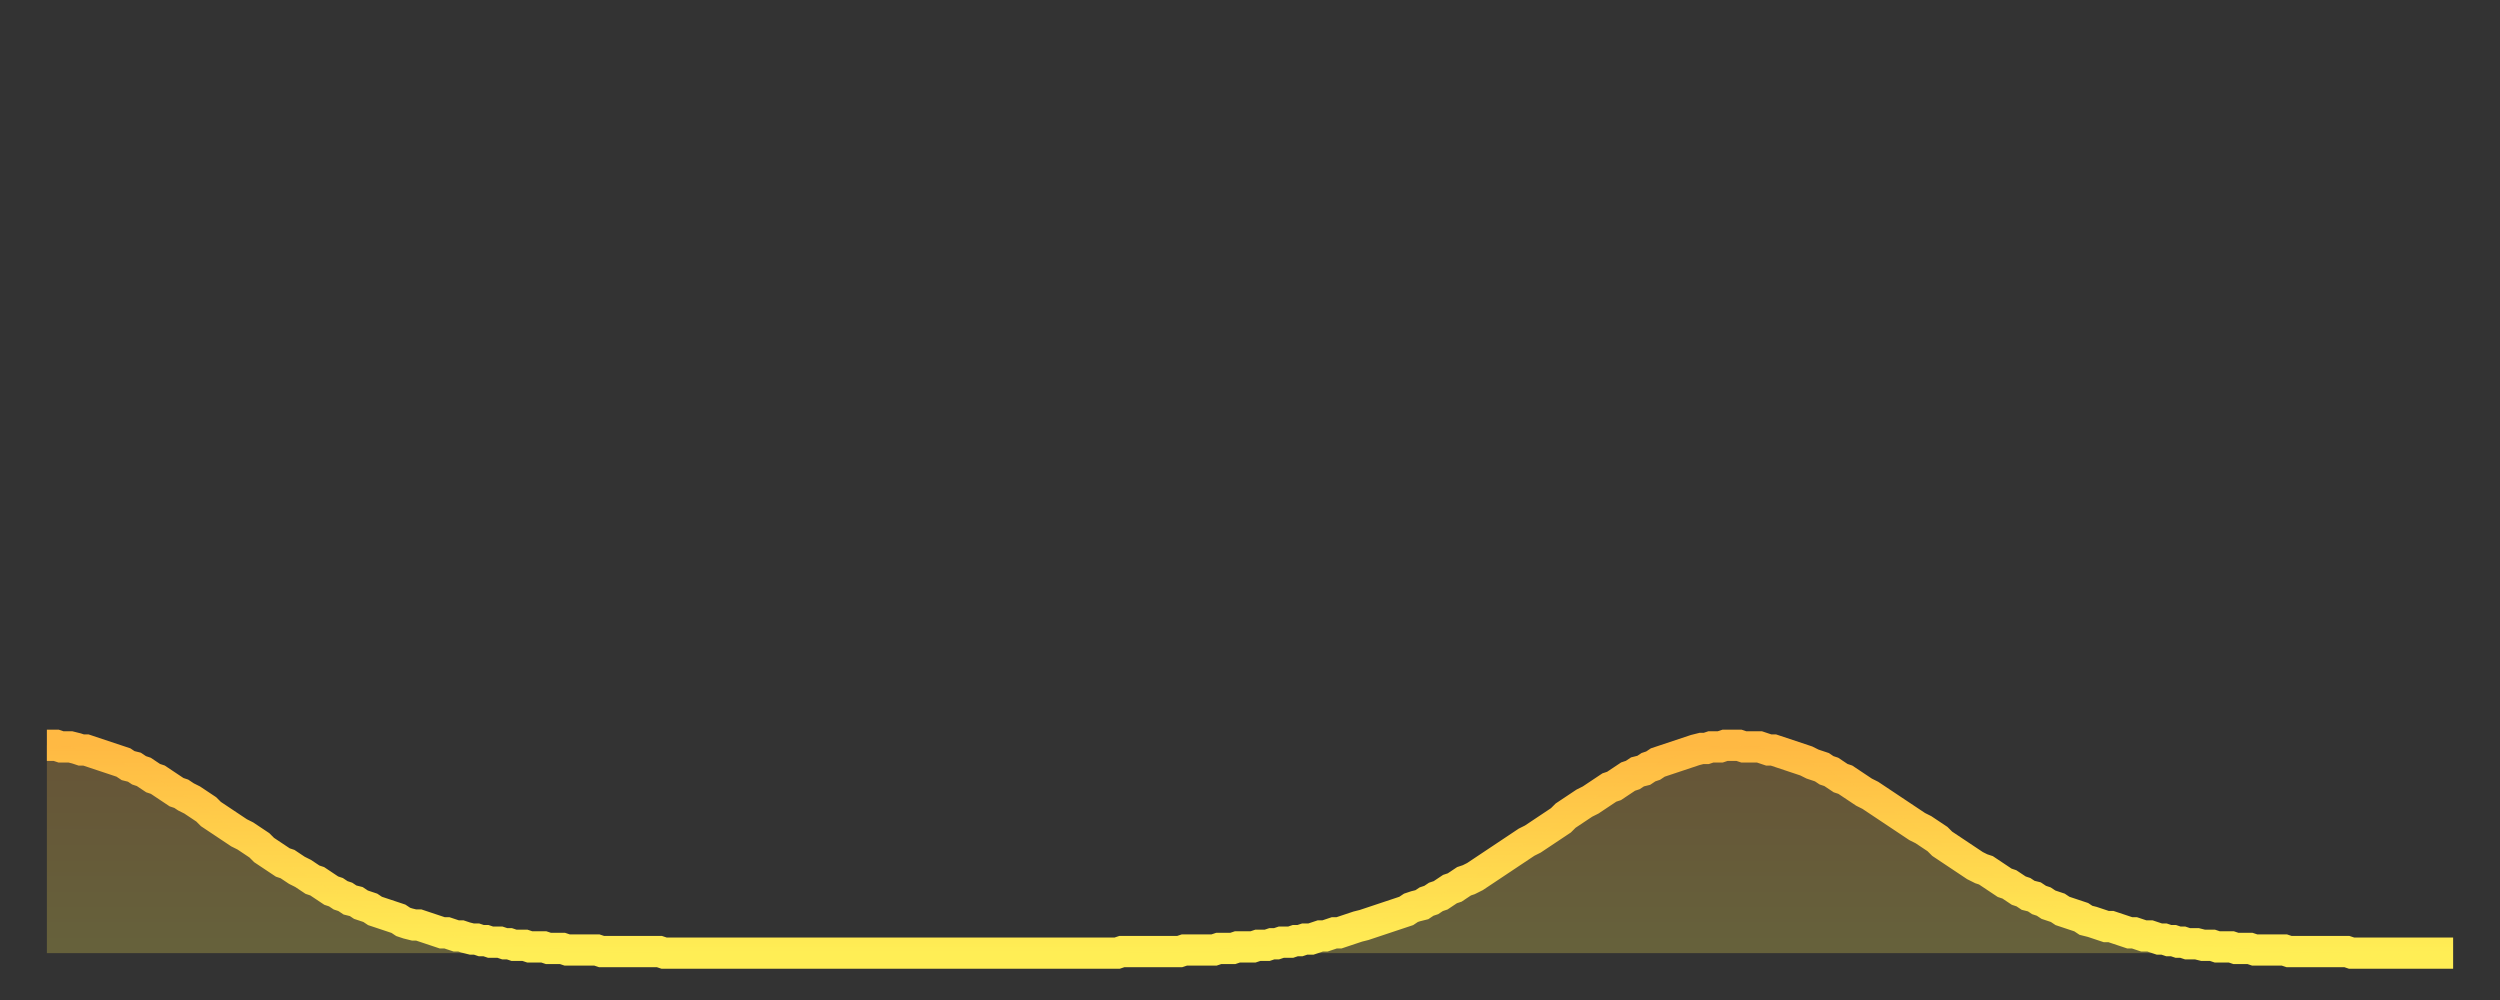
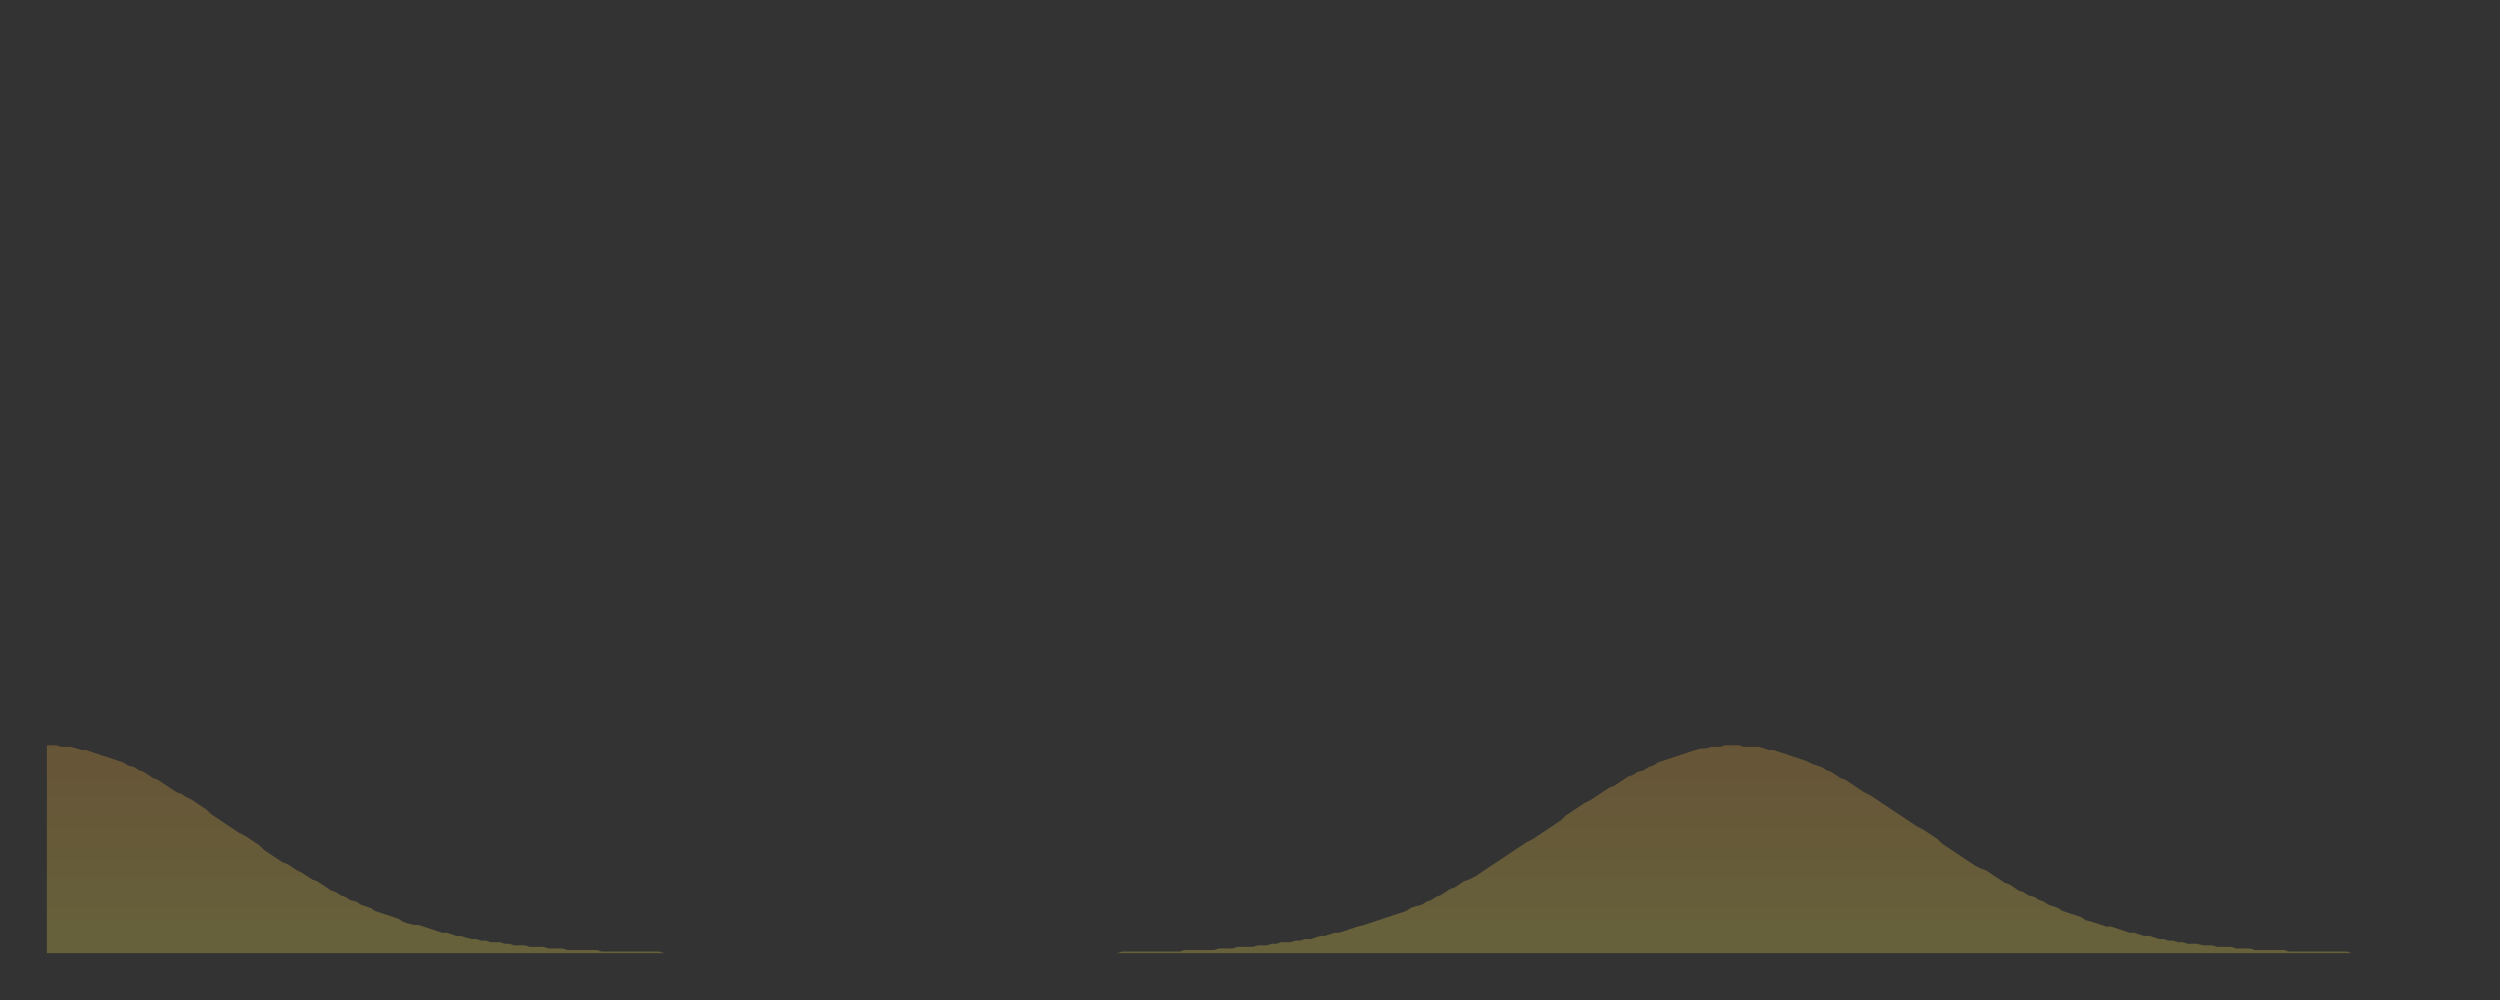
<svg xmlns="http://www.w3.org/2000/svg" baseProfile="full" height="64" version="1.1" width="160">
  <rect width="100%" height="100%" fill="#333333" stroke="none" />
  <defs>
    <linearGradient id="id97020" x1="0" x2="0" y1="0" y2="1">
      <stop offset="0%" stop-color="#ffb943" />
      <stop offset="50%" stop-color="#ffd34c" />
      <stop offset="100%" stop-color="#ffee55" />
    </linearGradient>
  </defs>
  <g transform="translate(3,3)">
    <g>
-       <path d="M 0.0 44.7 L 0.3 44.7 0.6 44.7 0.9 44.8 1.2 44.8 1.5 44.8 1.9 44.9 2.2 45.0 2.5 45.0 2.8 45.1 3.1 45.2 3.4 45.3 3.7 45.4 4.0 45.5 4.3 45.6 4.6 45.7 4.9 45.8 5.2 46.0 5.6 46.1 5.9 46.3 6.2 46.4 6.5 46.6 6.8 46.8 7.1 46.9 7.4 47.1 7.7 47.3 8.0 47.5 8.3 47.7 8.6 47.8 8.9 48.0 9.3 48.2 9.6 48.4 9.9 48.6 10.2 48.8 10.5 49.1 10.8 49.3 11.1 49.5 11.4 49.7 11.7 49.9 12.0 50.1 12.3 50.3 12.7 50.5 13.0 50.7 13.3 50.9 13.6 51.1 13.9 51.4 14.2 51.6 14.5 51.8 14.8 52.0 15.1 52.2 15.4 52.3 15.7 52.5 16.0 52.7 16.4 52.9 16.7 53.1 17.0 53.3 17.3 53.4 17.6 53.6 17.9 53.8 18.2 54.0 18.5 54.1 18.8 54.3 19.1 54.4 19.4 54.6 19.8 54.7 20.1 54.9 20.4 55.0 20.7 55.1 21.0 55.3 21.3 55.4 21.6 55.5 21.9 55.6 22.2 55.7 22.5 55.8 22.8 56.0 23.1 56.1 23.5 56.2 23.8 56.2 24.1 56.3 24.4 56.4 24.7 56.5 25.0 56.6 25.3 56.7 25.6 56.7 25.9 56.8 26.2 56.9 26.5 56.9 26.8 57.0 27.2 57.1 27.5 57.1 27.8 57.2 28.1 57.2 28.4 57.3 28.7 57.3 29.0 57.3 29.3 57.4 29.6 57.4 29.9 57.5 30.2 57.5 30.6 57.5 30.9 57.6 31.2 57.6 31.5 57.6 31.8 57.6 32.1 57.7 32.4 57.7 32.7 57.7 33.0 57.7 33.3 57.8 33.6 57.8 33.9 57.8 34.3 57.8 34.6 57.8 34.9 57.8 35.2 57.8 35.5 57.9 35.8 57.9 36.1 57.9 36.4 57.9 36.7 57.9 37.0 57.9 37.3 57.9 37.7 57.9 38.0 57.9 38.3 57.9 38.6 57.9 38.9 57.9 39.2 57.9 39.5 58.0 39.8 58.0 40.1 58.0 40.4 58.0 40.7 58.0 41.0 58.0 41.4 58.0 41.7 58.0 42.0 58.0 42.3 58.0 42.6 58.0 42.9 58.0 43.2 58.0 43.5 58.0 43.8 58.0 44.1 58.0 44.4 58.0 44.7 58.0 45.1 58.0 45.4 58.0 45.7 58.0 46.0 58.0 46.3 58.0 46.6 58.0 46.9 58.0 47.2 58.0 47.5 58.0 47.8 58.0 48.1 58.0 48.5 58.0 48.8 58.0 49.1 58.0 49.4 58.0 49.7 58.0 50.0 58.0 50.3 58.0 50.6 58.0 50.9 58.0 51.2 58.0 51.5 58.0 51.8 58.0 52.2 58.0 52.5 58.0 52.8 58.0 53.1 58.0 53.4 58.0 53.7 58.0 54.0 58.0 54.3 58.0 54.6 58.0 54.9 58.0 55.2 58.0 55.6 58.0 55.9 58.0 56.2 58.0 56.5 58.0 56.8 58.0 57.1 58.0 57.4 58.0 57.7 58.0 58.0 58.0 58.3 58.0 58.6 58.0 58.9 58.0 59.3 58.0 59.6 58.0 59.9 58.0 60.2 58.0 60.5 58.0 60.8 58.0 61.1 58.0 61.4 58.0 61.7 58.0 62.0 58.0 62.3 58.0 62.6 58.0 63.0 58.0 63.3 58.0 63.6 58.0 63.9 58.0 64.2 58.0 64.5 58.0 64.8 58.0 65.1 58.0 65.4 58.0 65.7 58.0 66.0 58.0 66.4 58.0 66.7 58.0 67.0 58.0 67.3 58.0 67.6 58.0 67.9 58.0 68.2 58.0 68.5 58.0 68.8 57.9 69.1 57.9 69.4 57.9 69.7 57.9 70.1 57.9 70.4 57.9 70.7 57.9 71.0 57.9 71.3 57.9 71.6 57.9 71.9 57.9 72.2 57.9 72.5 57.9 72.8 57.8 73.1 57.8 73.5 57.8 73.8 57.8 74.1 57.8 74.4 57.8 74.7 57.8 75.0 57.7 75.3 57.7 75.6 57.7 75.9 57.7 76.2 57.6 76.5 57.6 76.8 57.6 77.2 57.6 77.5 57.5 77.8 57.5 78.1 57.5 78.4 57.4 78.7 57.4 79.0 57.3 79.3 57.3 79.6 57.3 79.9 57.2 80.2 57.2 80.5 57.1 80.9 57.1 81.2 57.0 81.5 56.9 81.8 56.9 82.1 56.8 82.4 56.7 82.7 56.7 83.0 56.6 83.3 56.5 83.6 56.4 83.9 56.3 84.3 56.2 84.6 56.1 84.9 56.0 85.2 55.9 85.5 55.8 85.8 55.7 86.1 55.6 86.4 55.5 86.7 55.4 87.0 55.3 87.3 55.1 87.6 55.0 88.0 54.9 88.3 54.7 88.6 54.6 88.9 54.4 89.2 54.3 89.5 54.1 89.8 53.9 90.1 53.8 90.4 53.6 90.7 53.4 91.0 53.3 91.4 53.1 91.7 52.9 92.0 52.7 92.3 52.5 92.6 52.3 92.9 52.1 93.2 51.9 93.5 51.7 93.8 51.5 94.1 51.3 94.4 51.1 94.7 50.9 95.1 50.7 95.4 50.5 95.7 50.3 96.0 50.1 96.3 49.9 96.6 49.7 96.9 49.5 97.2 49.2 97.5 49.0 97.8 48.8 98.1 48.6 98.4 48.4 98.8 48.2 99.1 48.0 99.4 47.8 99.7 47.6 100.0 47.4 100.3 47.3 100.6 47.1 100.9 46.9 101.2 46.7 101.5 46.6 101.8 46.4 102.2 46.3 102.5 46.1 102.8 46.0 103.1 45.8 103.4 45.7 103.7 45.6 104.0 45.5 104.3 45.4 104.6 45.3 104.9 45.2 105.2 45.1 105.5 45.0 105.9 44.9 106.2 44.9 106.5 44.8 106.8 44.8 107.1 44.8 107.4 44.7 107.7 44.7 108.0 44.7 108.3 44.7 108.6 44.8 108.9 44.8 109.3 44.8 109.6 44.8 109.9 44.9 110.2 45.0 110.5 45.0 110.8 45.1 111.1 45.2 111.4 45.3 111.7 45.4 112.0 45.5 112.3 45.6 112.6 45.7 113.0 45.9 113.3 46.0 113.6 46.1 113.9 46.3 114.2 46.4 114.5 46.6 114.8 46.8 115.1 46.9 115.4 47.1 115.7 47.3 116.0 47.5 116.3 47.7 116.7 47.9 117.0 48.1 117.3 48.3 117.6 48.5 117.9 48.7 118.2 48.9 118.5 49.1 118.8 49.3 119.1 49.5 119.4 49.7 119.7 49.9 120.1 50.1 120.4 50.3 120.7 50.5 121.0 50.7 121.3 51.0 121.6 51.2 121.9 51.4 122.2 51.6 122.5 51.8 122.8 52.0 123.1 52.2 123.4 52.4 123.8 52.6 124.1 52.7 124.4 52.9 124.7 53.1 125.0 53.3 125.3 53.5 125.6 53.6 125.9 53.8 126.2 54.0 126.5 54.1 126.8 54.3 127.2 54.4 127.5 54.6 127.8 54.7 128.1 54.9 128.4 55.0 128.7 55.1 129.0 55.3 129.3 55.4 129.6 55.5 129.9 55.6 130.2 55.7 130.5 55.9 130.9 56.0 131.2 56.1 131.5 56.2 131.8 56.3 132.1 56.3 132.4 56.4 132.7 56.5 133.0 56.6 133.3 56.7 133.6 56.7 133.9 56.8 134.2 56.9 134.6 56.9 134.9 57.0 135.2 57.1 135.5 57.1 135.8 57.2 136.1 57.2 136.4 57.3 136.7 57.3 137.0 57.4 137.3 57.4 137.6 57.4 138.0 57.5 138.3 57.5 138.6 57.5 138.9 57.6 139.2 57.6 139.5 57.6 139.8 57.6 140.1 57.7 140.4 57.7 140.7 57.7 141.0 57.7 141.3 57.8 141.7 57.8 142.0 57.8 142.3 57.8 142.6 57.8 142.9 57.8 143.2 57.8 143.5 57.9 143.8 57.9 144.1 57.9 144.4 57.9 144.7 57.9 145.1 57.9 145.4 57.9 145.7 57.9 146.0 57.9 146.3 57.9 146.6 57.9 146.9 57.9 147.2 57.9 147.5 58.0 147.8 58.0 148.1 58.0 148.4 58.0 148.8 58.0 149.1 58.0 149.4 58.0 149.7 58.0 150.0 58.0 150.3 58.0 150.6 58.0 150.9 58.0 151.2 58.0 151.5 58.0 151.8 58.0 152.1 58.0 152.5 58.0 152.8 58.0 153.1 58.0 153.4 58.0 153.7 58.0 154.0 58.0" fill="none" id="graph-curve" opacity="1" stroke="url(#id97020)" stroke-width="2" />
      <path d="M 0 58 L 0.0 44.7 0.3 44.7 0.6 44.7 0.9 44.8 1.2 44.8 1.5 44.8 1.9 44.9 2.2 45.0 2.5 45.0 2.8 45.1 3.1 45.2 3.4 45.3 3.7 45.4 4.0 45.5 4.3 45.6 4.6 45.7 4.9 45.8 5.2 46.0 5.6 46.1 5.9 46.3 6.2 46.4 6.5 46.6 6.8 46.8 7.1 46.9 7.4 47.1 7.7 47.3 8.0 47.5 8.3 47.7 8.6 47.8 8.9 48.0 9.3 48.2 9.6 48.4 9.9 48.6 10.2 48.8 10.5 49.1 10.8 49.3 11.1 49.5 11.4 49.7 11.7 49.9 12.0 50.1 12.3 50.3 12.7 50.5 13.0 50.7 13.3 50.9 13.6 51.1 13.9 51.4 14.2 51.6 14.5 51.8 14.8 52.0 15.1 52.2 15.4 52.3 15.7 52.5 16.0 52.7 16.4 52.9 16.7 53.1 17.0 53.3 17.3 53.4 17.6 53.6 17.9 53.8 18.2 54.0 18.5 54.1 18.8 54.3 19.1 54.4 19.4 54.6 19.8 54.7 20.1 54.9 20.4 55.0 20.7 55.1 21.0 55.3 21.3 55.4 21.6 55.5 21.9 55.6 22.2 55.7 22.5 55.8 22.8 56.0 23.1 56.1 23.5 56.2 23.8 56.2 24.1 56.3 24.4 56.4 24.7 56.5 25.0 56.6 25.3 56.7 25.6 56.7 25.9 56.8 26.2 56.9 26.5 56.9 26.8 57.0 27.2 57.1 27.5 57.1 27.8 57.2 28.1 57.2 28.4 57.3 28.7 57.3 29.0 57.3 29.3 57.4 29.6 57.4 29.9 57.5 30.2 57.5 30.6 57.5 30.9 57.6 31.2 57.6 31.5 57.6 31.8 57.6 32.1 57.7 32.4 57.7 32.7 57.7 33.0 57.7 33.3 57.8 33.6 57.8 33.9 57.8 34.3 57.8 34.6 57.8 34.9 57.8 35.2 57.8 35.5 57.9 35.8 57.9 36.1 57.9 36.4 57.9 36.7 57.9 37.0 57.9 37.3 57.9 37.7 57.9 38.0 57.9 38.3 57.9 38.6 57.9 38.9 57.9 39.2 57.9 39.5 58.0 39.8 58.0 40.1 58.0 40.4 58.0 40.7 58.0 41.0 58.0 41.4 58.0 41.7 58.0 42.0 58.0 42.3 58.0 42.6 58.0 42.9 58.0 43.2 58.0 43.5 58.0 43.8 58.0 44.1 58.0 44.4 58.0 44.7 58.0 45.1 58.0 45.4 58.0 45.7 58.0 46.0 58.0 46.3 58.0 46.6 58.0 46.9 58.0 47.2 58.0 47.5 58.0 47.8 58.0 48.1 58.0 48.5 58.0 48.8 58.0 49.1 58.0 49.4 58.0 49.7 58.0 50.0 58.0 50.3 58.0 50.6 58.0 50.9 58.0 51.2 58.0 51.5 58.0 51.8 58.0 52.2 58.0 52.5 58.0 52.8 58.0 53.1 58.0 53.4 58.0 53.7 58.0 54.0 58.0 54.3 58.0 54.6 58.0 54.9 58.0 55.2 58.0 55.6 58.0 55.9 58.0 56.2 58.0 56.5 58.0 56.8 58.0 57.1 58.0 57.4 58.0 57.7 58.0 58.0 58.0 58.3 58.0 58.6 58.0 58.9 58.0 59.3 58.0 59.6 58.0 59.9 58.0 60.2 58.0 60.5 58.0 60.8 58.0 61.1 58.0 61.4 58.0 61.7 58.0 62.0 58.0 62.3 58.0 62.6 58.0 63.0 58.0 63.3 58.0 63.6 58.0 63.9 58.0 64.2 58.0 64.5 58.0 64.8 58.0 65.1 58.0 65.4 58.0 65.7 58.0 66.0 58.0 66.4 58.0 66.7 58.0 67.0 58.0 67.3 58.0 67.6 58.0 67.9 58.0 68.2 58.0 68.5 58.0 68.8 57.9 69.1 57.9 69.4 57.9 69.7 57.9 70.1 57.9 70.4 57.9 70.7 57.9 71.0 57.9 71.3 57.9 71.6 57.9 71.9 57.9 72.2 57.9 72.5 57.9 72.8 57.8 73.1 57.8 73.5 57.8 73.8 57.8 74.1 57.8 74.4 57.8 74.7 57.8 75.0 57.7 75.3 57.7 75.6 57.7 75.9 57.7 76.2 57.6 76.5 57.6 76.8 57.6 77.2 57.6 77.5 57.5 77.8 57.5 78.1 57.5 78.4 57.4 78.7 57.4 79.0 57.3 79.3 57.3 79.6 57.3 79.9 57.2 80.2 57.2 80.5 57.1 80.9 57.1 81.2 57.0 81.5 56.9 81.8 56.9 82.1 56.8 82.4 56.7 82.7 56.7 83.0 56.6 83.3 56.5 83.6 56.4 83.9 56.3 84.3 56.2 84.6 56.1 84.9 56.0 85.2 55.9 85.5 55.8 85.8 55.7 86.1 55.6 86.4 55.5 86.7 55.4 87.0 55.3 87.3 55.1 87.6 55.0 88.0 54.9 88.3 54.7 88.6 54.6 88.9 54.4 89.2 54.3 89.5 54.1 89.8 53.9 90.1 53.8 90.4 53.6 90.7 53.4 91.0 53.3 91.4 53.1 91.7 52.9 92.0 52.7 92.3 52.5 92.6 52.3 92.9 52.1 93.2 51.9 93.5 51.7 93.8 51.5 94.1 51.3 94.4 51.1 94.7 50.9 95.1 50.7 95.4 50.5 95.7 50.3 96.0 50.1 96.3 49.9 96.6 49.7 96.9 49.5 97.2 49.2 97.5 49.0 97.8 48.8 98.1 48.6 98.4 48.4 98.8 48.2 99.1 48.0 99.4 47.8 99.7 47.6 100.0 47.4 100.3 47.3 100.6 47.1 100.9 46.9 101.2 46.7 101.5 46.6 101.8 46.4 102.2 46.3 102.5 46.1 102.8 46.0 103.1 45.8 103.4 45.7 103.7 45.6 104.0 45.5 104.3 45.4 104.6 45.3 104.9 45.2 105.2 45.1 105.5 45.0 105.9 44.9 106.2 44.9 106.5 44.8 106.8 44.8 107.1 44.8 107.4 44.7 107.7 44.7 108.0 44.7 108.3 44.7 108.6 44.8 108.9 44.8 109.3 44.8 109.6 44.8 109.9 44.9 110.2 45.0 110.5 45.0 110.8 45.1 111.1 45.2 111.4 45.3 111.7 45.4 112.0 45.5 112.3 45.6 112.6 45.7 113.0 45.9 113.3 46.0 113.6 46.1 113.9 46.3 114.2 46.4 114.5 46.6 114.8 46.8 115.1 46.9 115.4 47.1 115.7 47.3 116.0 47.5 116.3 47.7 116.7 47.9 117.0 48.1 117.3 48.3 117.6 48.5 117.9 48.7 118.2 48.9 118.5 49.1 118.8 49.3 119.1 49.5 119.4 49.7 119.7 49.9 120.1 50.1 120.4 50.3 120.7 50.5 121.0 50.7 121.3 51.0 121.6 51.2 121.9 51.4 122.2 51.6 122.5 51.8 122.8 52.0 123.1 52.2 123.4 52.4 123.8 52.6 124.1 52.7 124.4 52.9 124.7 53.1 125.0 53.3 125.3 53.5 125.6 53.6 125.9 53.8 126.2 54.0 126.5 54.1 126.8 54.3 127.2 54.4 127.5 54.6 127.8 54.7 128.1 54.9 128.4 55.0 128.7 55.1 129.0 55.3 129.3 55.4 129.6 55.5 129.9 55.6 130.2 55.7 130.5 55.9 130.9 56.0 131.2 56.1 131.5 56.2 131.8 56.3 132.1 56.3 132.4 56.4 132.7 56.5 133.0 56.6 133.3 56.7 133.6 56.7 133.9 56.8 134.2 56.9 134.6 56.9 134.9 57.0 135.2 57.1 135.5 57.1 135.8 57.2 136.1 57.2 136.4 57.3 136.7 57.3 137.0 57.4 137.3 57.4 137.6 57.4 138.0 57.5 138.3 57.5 138.6 57.5 138.9 57.6 139.2 57.6 139.5 57.6 139.8 57.6 140.1 57.7 140.4 57.7 140.7 57.7 141.0 57.7 141.3 57.8 141.7 57.8 142.0 57.8 142.3 57.8 142.6 57.8 142.9 57.8 143.2 57.8 143.5 57.9 143.8 57.9 144.1 57.9 144.4 57.9 144.7 57.9 145.1 57.9 145.4 57.9 145.7 57.9 146.0 57.9 146.3 57.9 146.6 57.9 146.9 57.9 147.2 57.9 147.5 58.0 147.8 58.0 148.1 58.0 148.4 58.0 148.8 58.0 149.1 58.0 149.4 58.0 149.7 58.0 150.0 58.0 150.3 58.0 150.6 58.0 150.9 58.0 151.2 58.0 151.5 58.0 151.8 58.0 152.1 58.0 152.5 58.0 152.8 58.0 153.1 58.0 153.4 58.0 153.7 58.0 154.0 58.0 154 58" fill="url(#id97020)" fill-opacity=".25" id="graph-shadow" />
    </g>
  </g>
</svg>